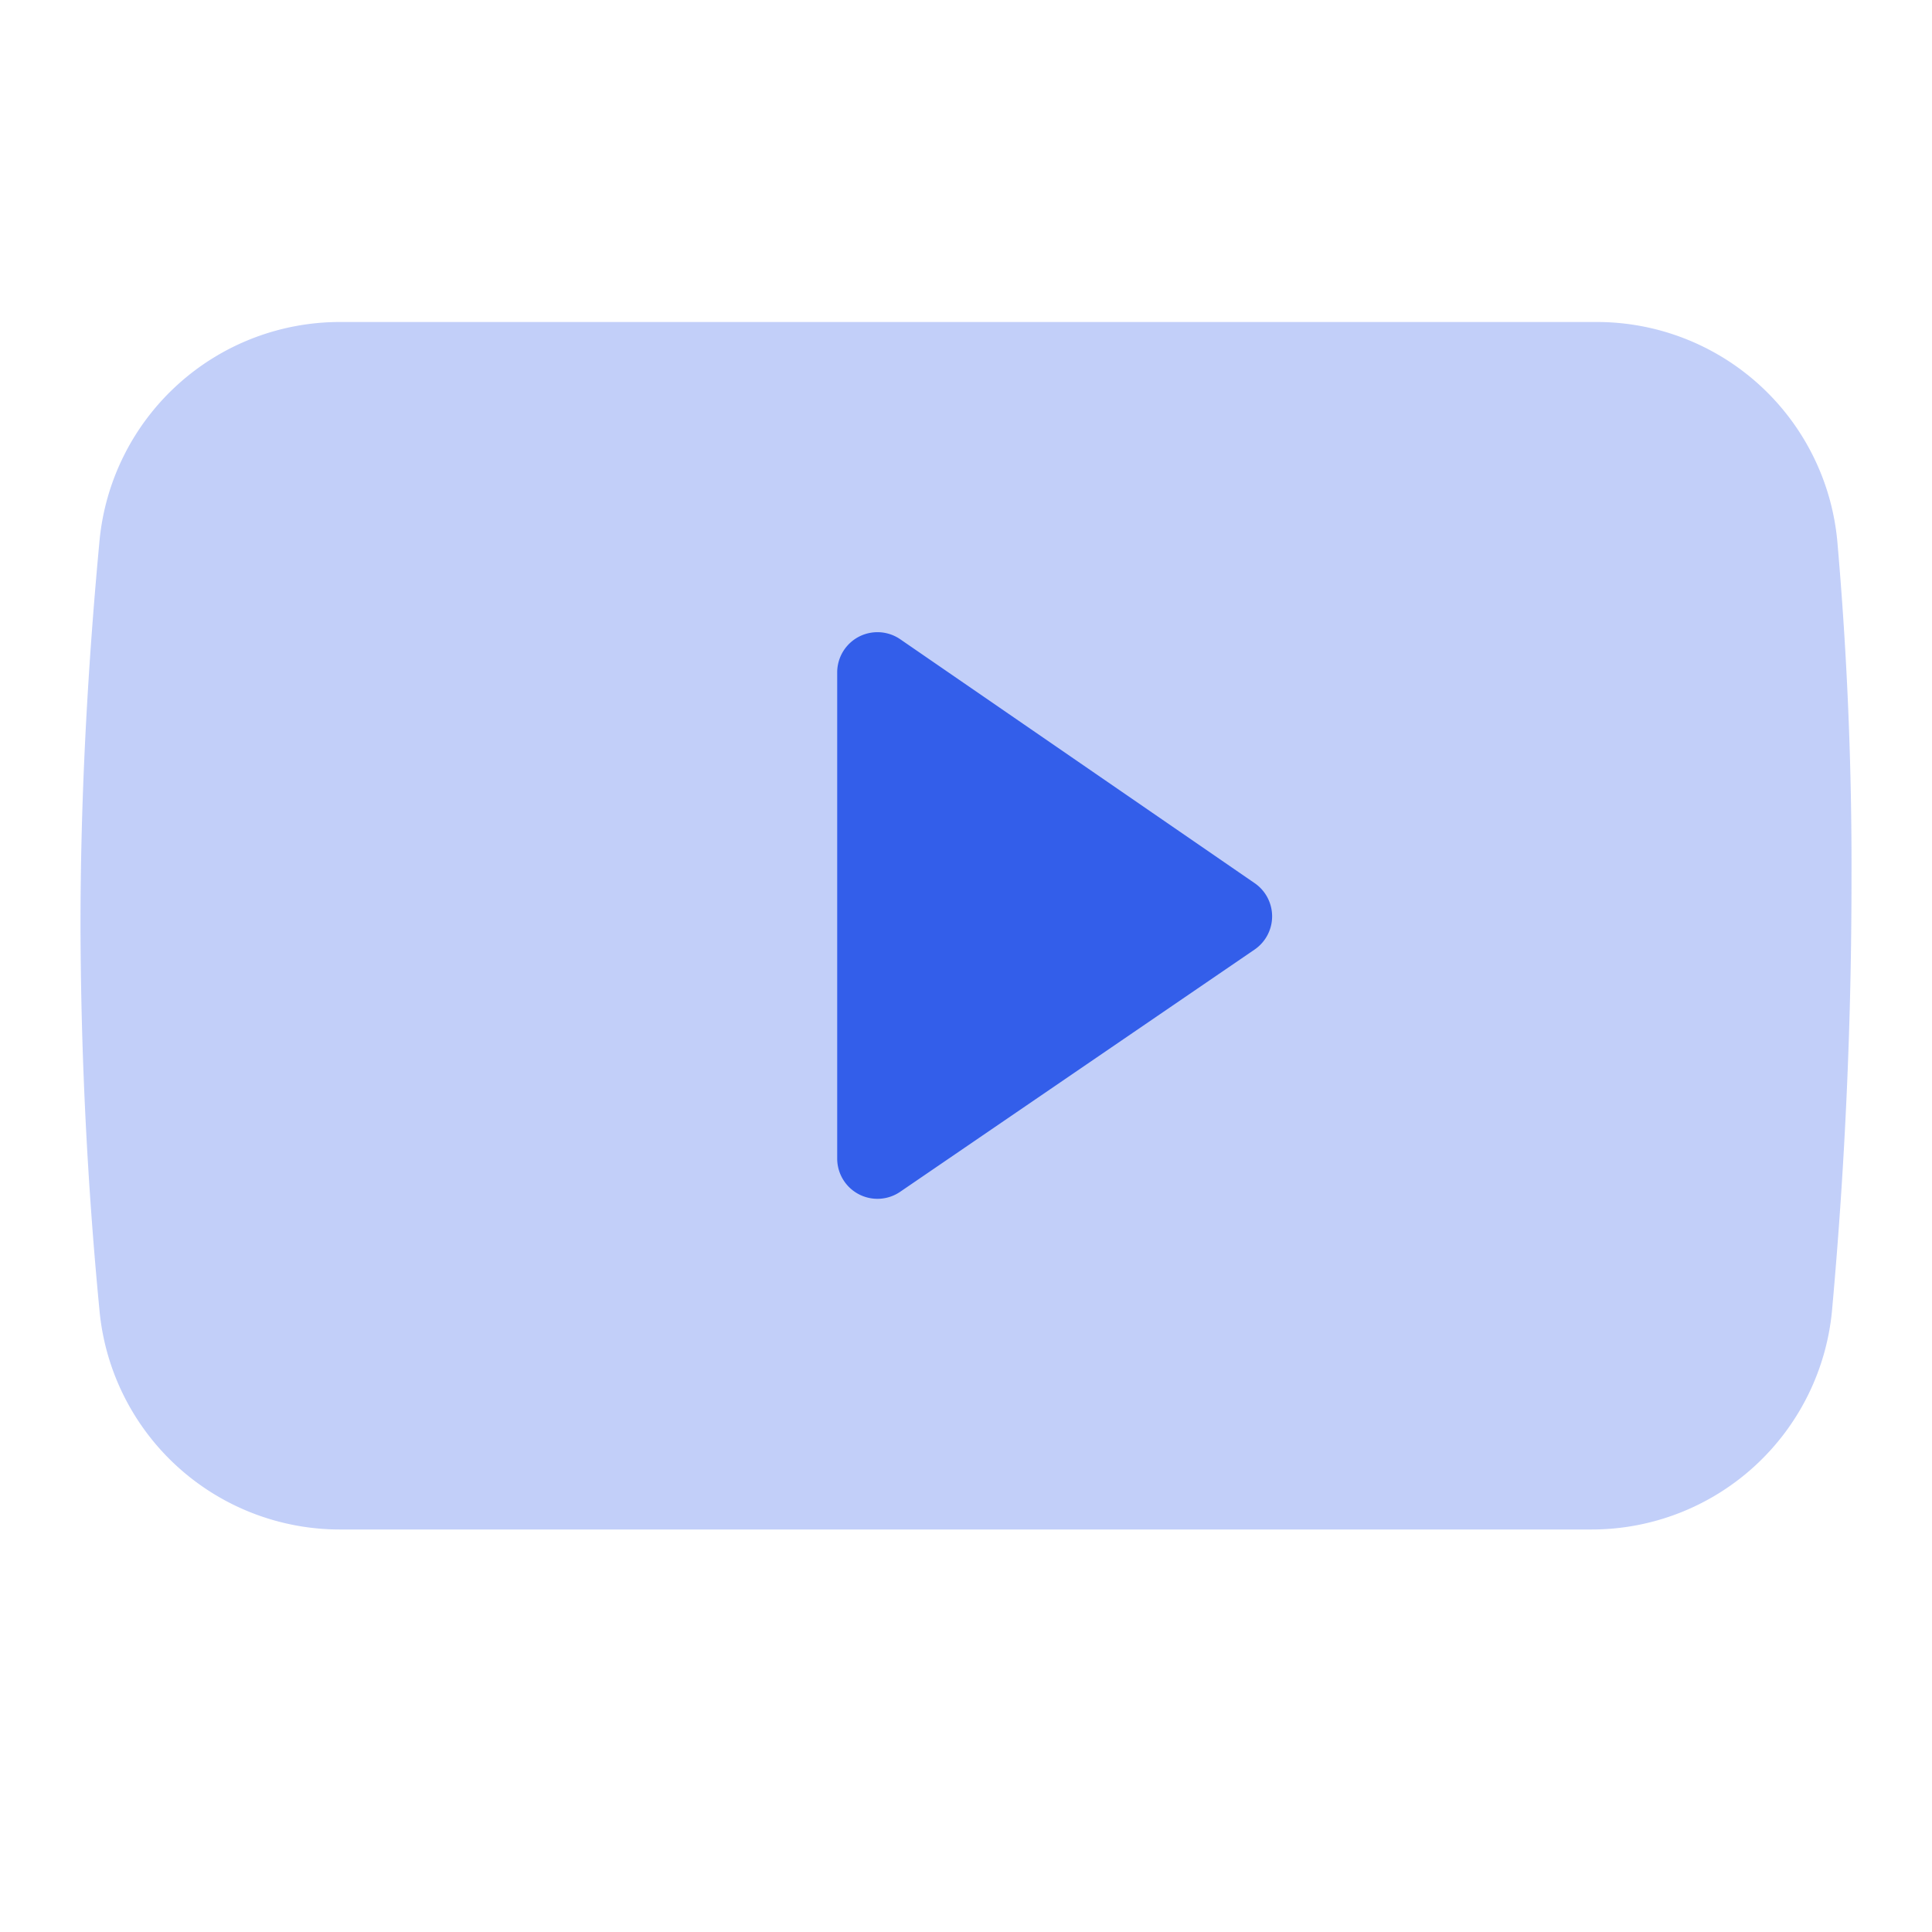
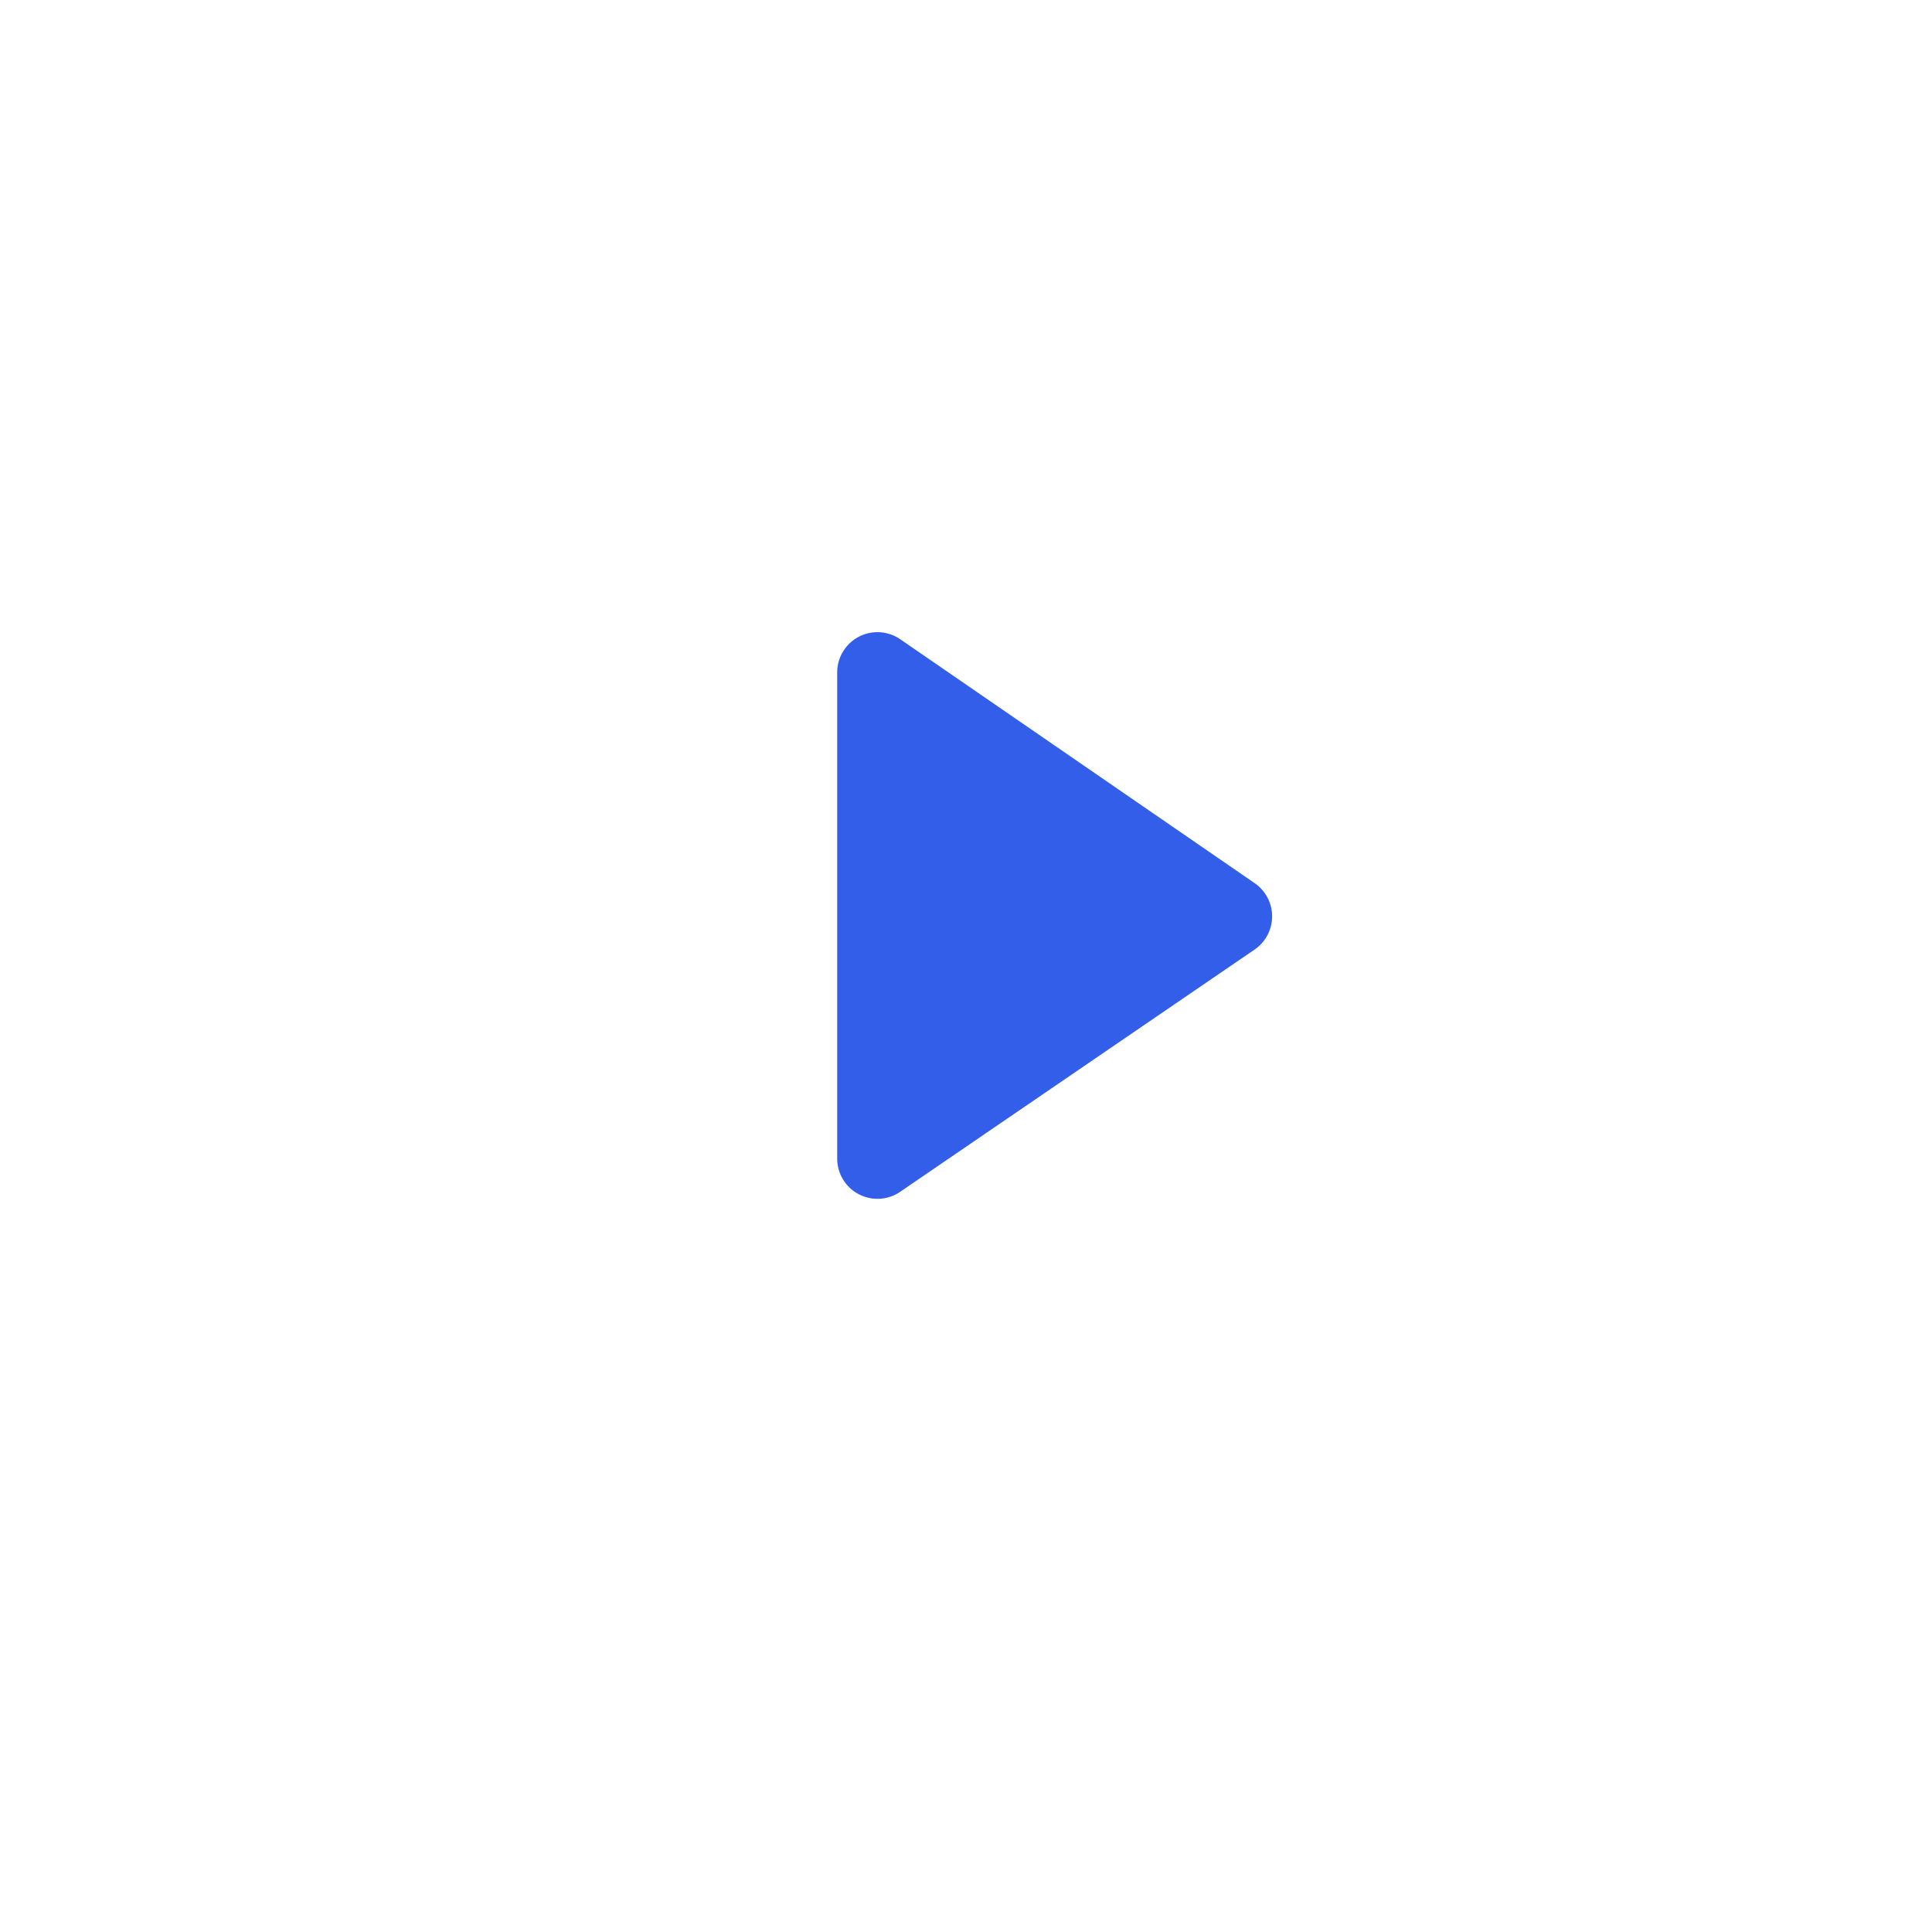
<svg xmlns="http://www.w3.org/2000/svg" width="24" height="24" viewBox="0 0 24 24">
  <g fill="none" fill-rule="evenodd">
-     <path d="M0 0h24v24H0z" />
-     <path d="M4.223 4h15.614a3 3 0 012.987 2.726A46.12 46.12 0 0123 10.923c0 1.782-.08 3.564-.241 5.346A3 3 0 0119.771 19H4.223a3 3 0 01-2.987-2.72A51.277 51.277 0 011 11.5c0-1.51.079-3.104.236-4.78A3 3 0 014.223 4z" fill="#335EEA" opacity=".3" />
+     <path d="M0 0h24H0z" />
    <path d="M11.182 14.805l4.404-3.01a.5.5 0 000-.824l-4.403-3.03a.5.5 0 00-.783.413v6.039a.5.5 0 00.782.412z" fill="#335EEA" />
  </g>
</svg>